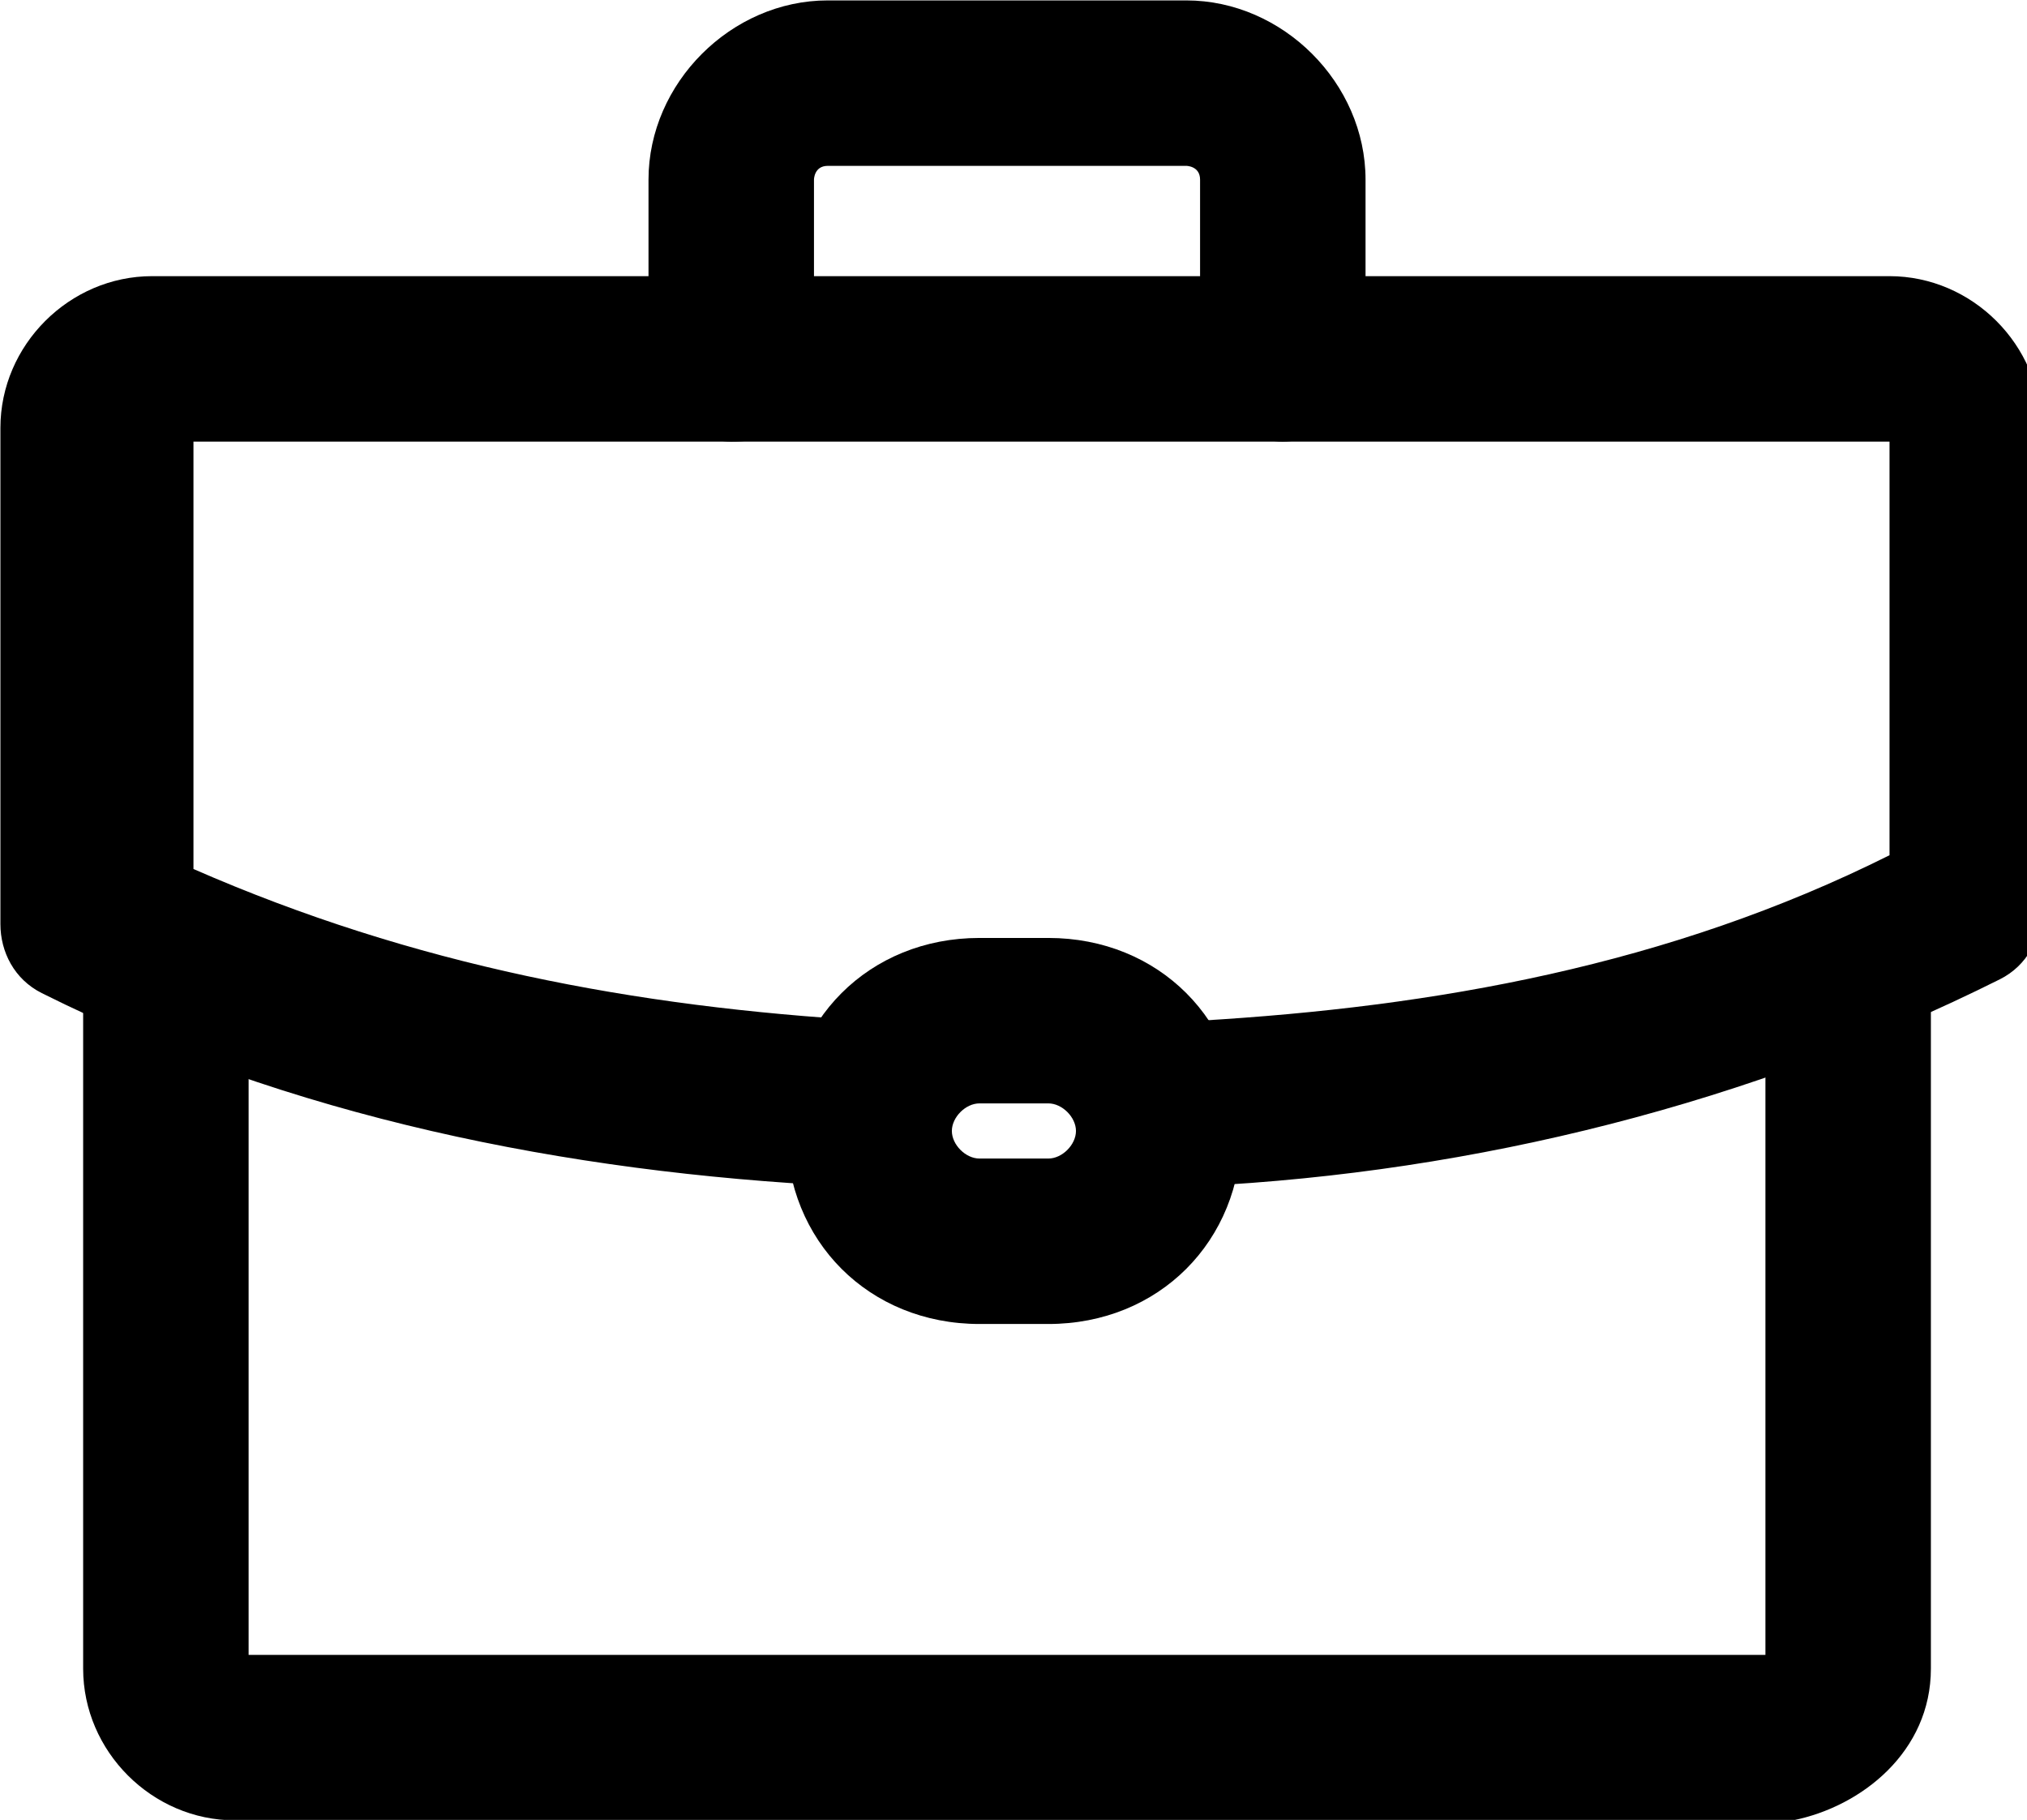
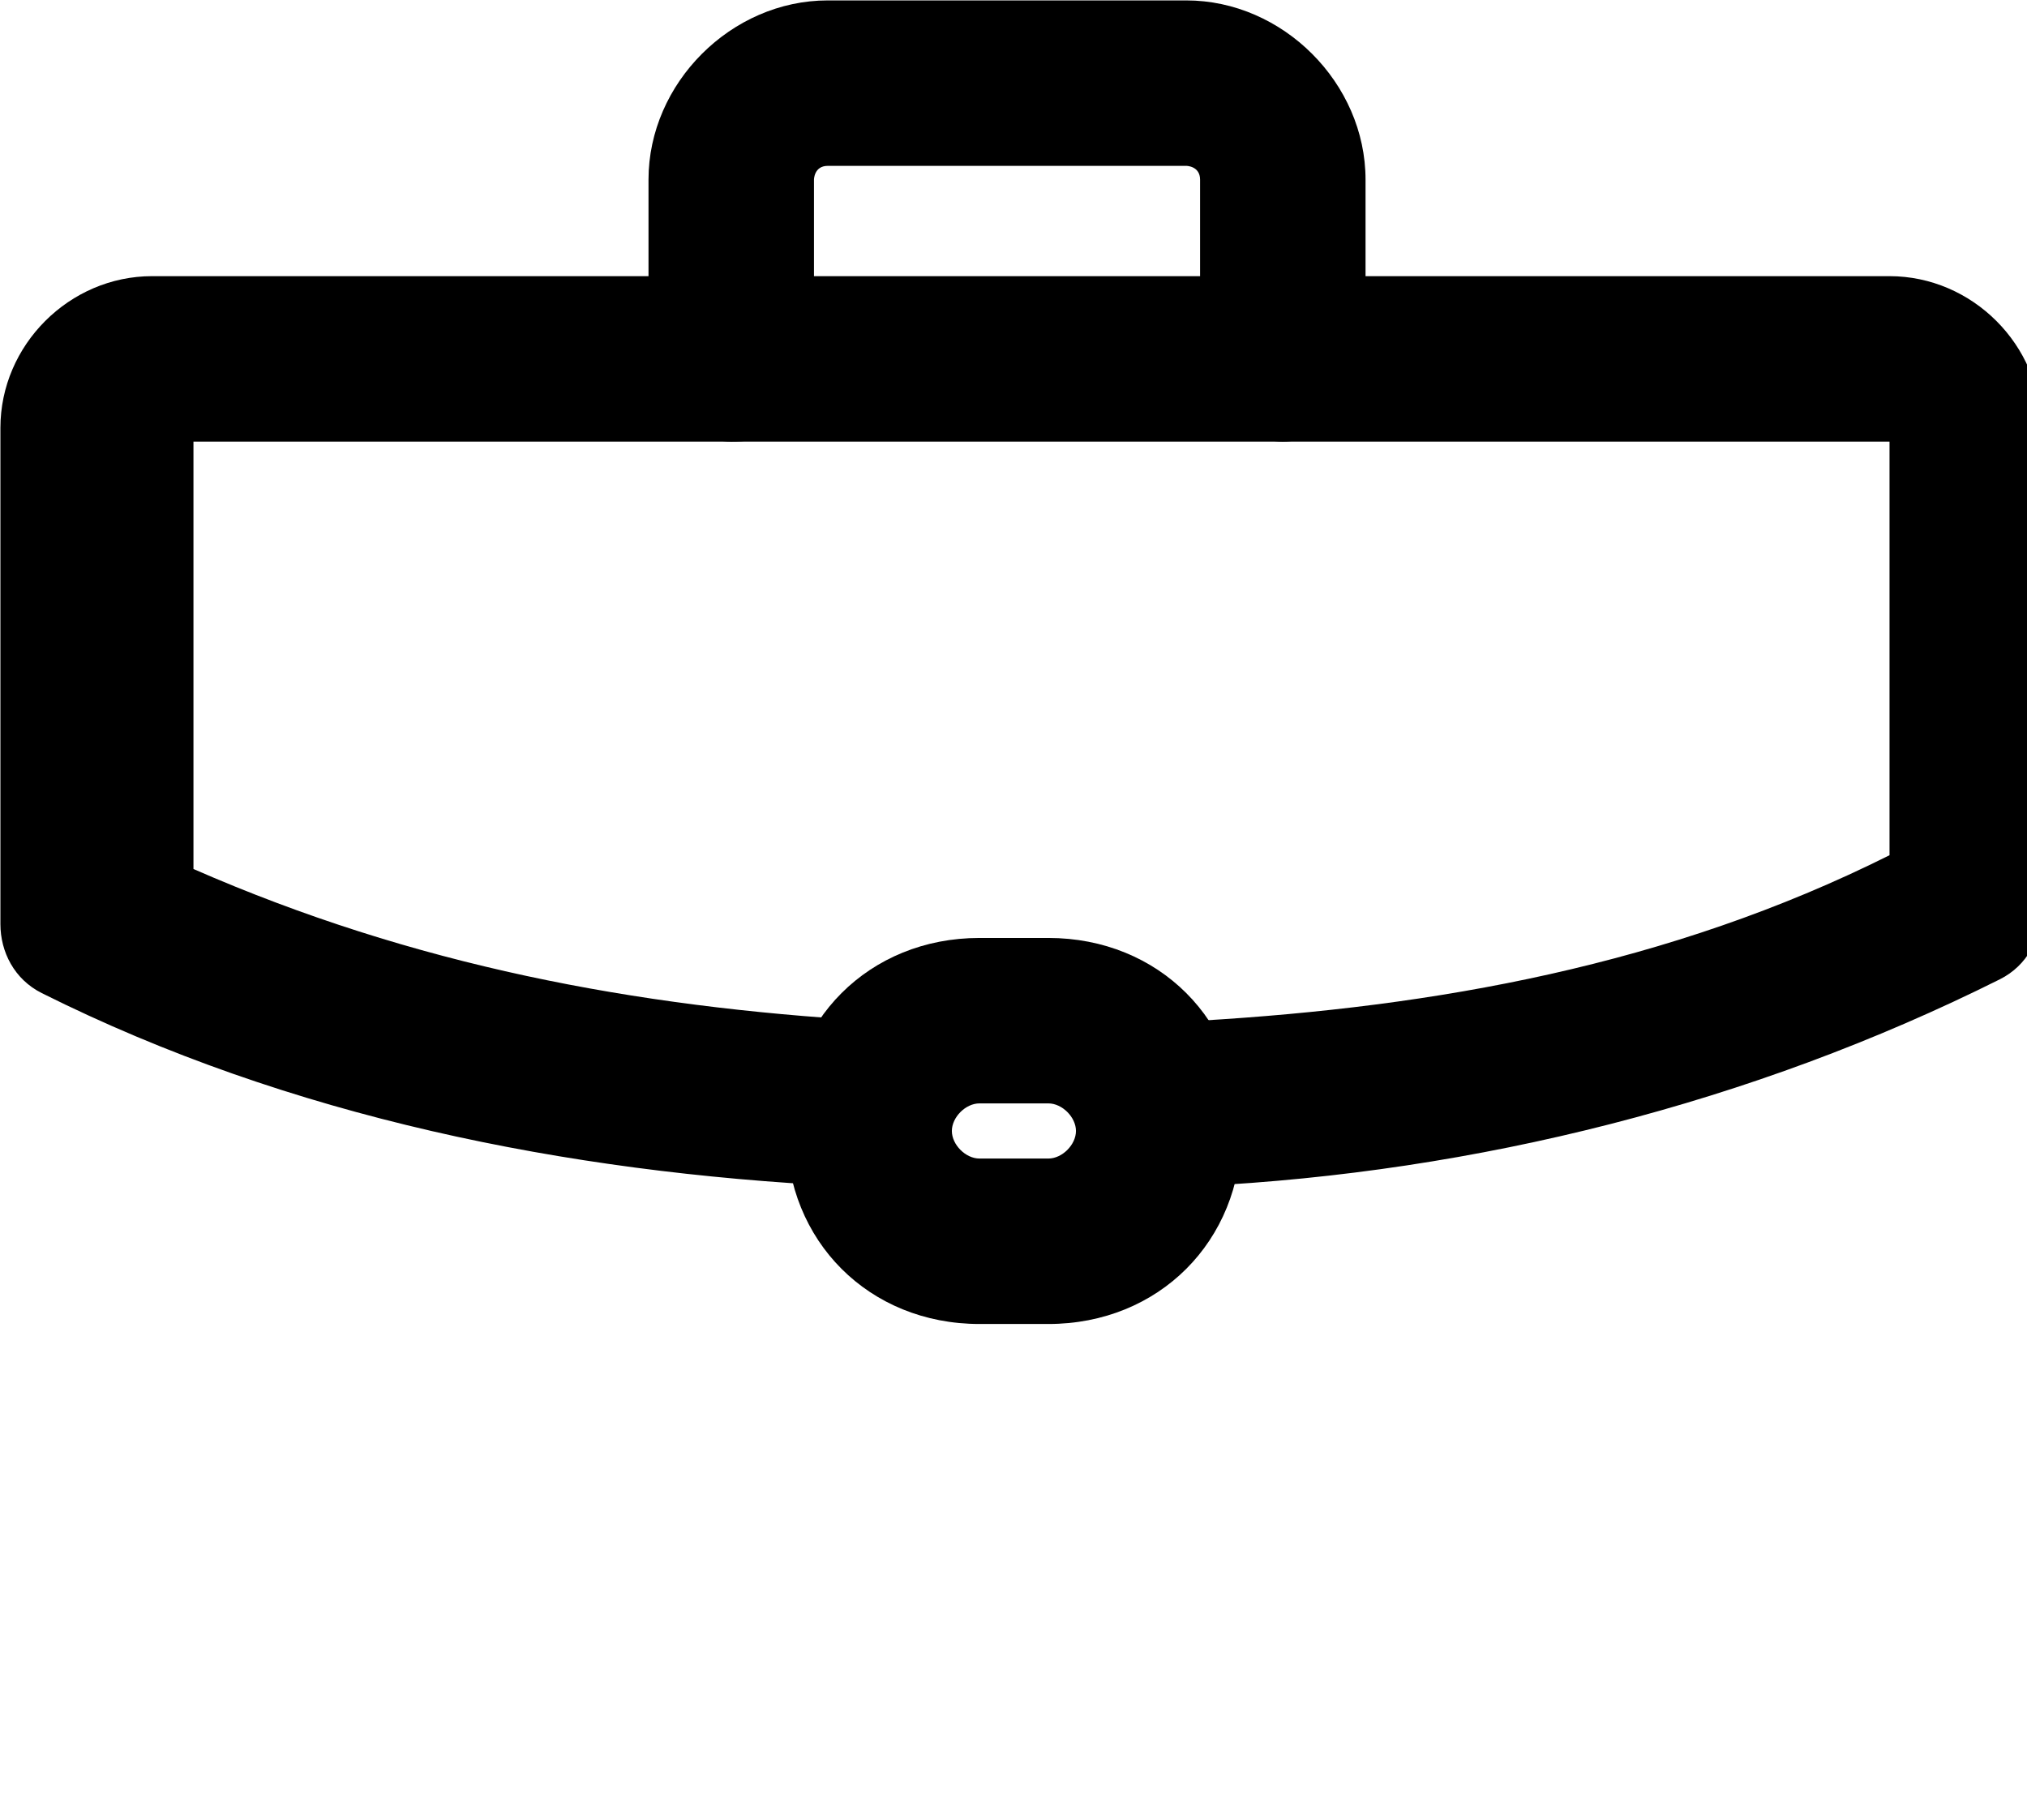
<svg xmlns="http://www.w3.org/2000/svg" x="0px" y="0px" viewBox="0 0 14.7 13.2" style="enable-background:new 0 0 14.7 13.2;" xml:space="preserve">
  <g transform="translate(-350.097 -4886.097)">
    <g>
-       <path d="M351.8,4899.3c-0.6,0-1.1-0.5-1.1-1.1v-5c0-0.3,0.3-0.6,0.6-0.6s0.6,0.3,0.6,0.6v4.9h11v-5c0-0.3,0.3-0.6,0.6-0.6    s0.6,0.3,0.6,0.6v5.1c0,0.6-0.5,1-1,1.1H351.8z" />
-     </g>
+       </g>
    <g>
      <path d="M355.4,4889.3c-0.3,0-0.6-0.3-0.6-0.6v-1.3c0-0.7,0.6-1.3,1.3-1.3h2.6c0.7,0,1.3,0.6,1.3,1.3v1.3c0,0.3-0.3,0.6-0.6,0.6    s-0.6-0.3-0.6-0.6v-1.3c0-0.1-0.1-0.1-0.1-0.1h-2.6c-0.1,0-0.1,0.1-0.1,0.1v1.3C356,4889.1,355.8,4889.3,355.4,4889.3z" />
    </g>
    <g>
      <path d="M356.2,4894.7C356.2,4894.7,356.2,4894.7,356.2,4894.7c-2-0.1-4-0.5-5.8-1.4c-0.2-0.1-0.3-0.3-0.3-0.5l0-3.6    c0-0.6,0.5-1.1,1.1-1.1h12.6c0.6,0,1.1,0.5,1.1,1.1l0,3.5c0,0.2-0.1,0.4-0.3,0.5c-1.8,0.9-3.8,1.4-5.8,1.5c-0.3,0-0.6-0.3-0.6-0.6    c0-0.3,0.3-0.6,0.6-0.6c1.7-0.1,3.4-0.4,5-1.2l0-3h-12.3l0,3.1c1.6,0.7,3.2,1,4.9,1.1c0.3,0,0.6,0.3,0.6,0.6    C356.8,4894.5,356.5,4894.7,356.2,4894.7z" />
    </g>
    <g>
      <path d="M357.7,4895.7h-0.5c-0.8,0-1.4-0.6-1.4-1.4c0-0.8,0.6-1.4,1.4-1.4h0.5c0.8,0,1.4,0.6,1.4,1.4    C359.1,4895.1,358.5,4895.7,357.7,4895.7z M357.2,4894.1c-0.1,0-0.2,0.1-0.2,0.2s0.1,0.2,0.2,0.2h0.5c0.1,0,0.2-0.1,0.2-0.2    s-0.1-0.2-0.2-0.2H357.2z" />
    </g>
  </g>
</svg>